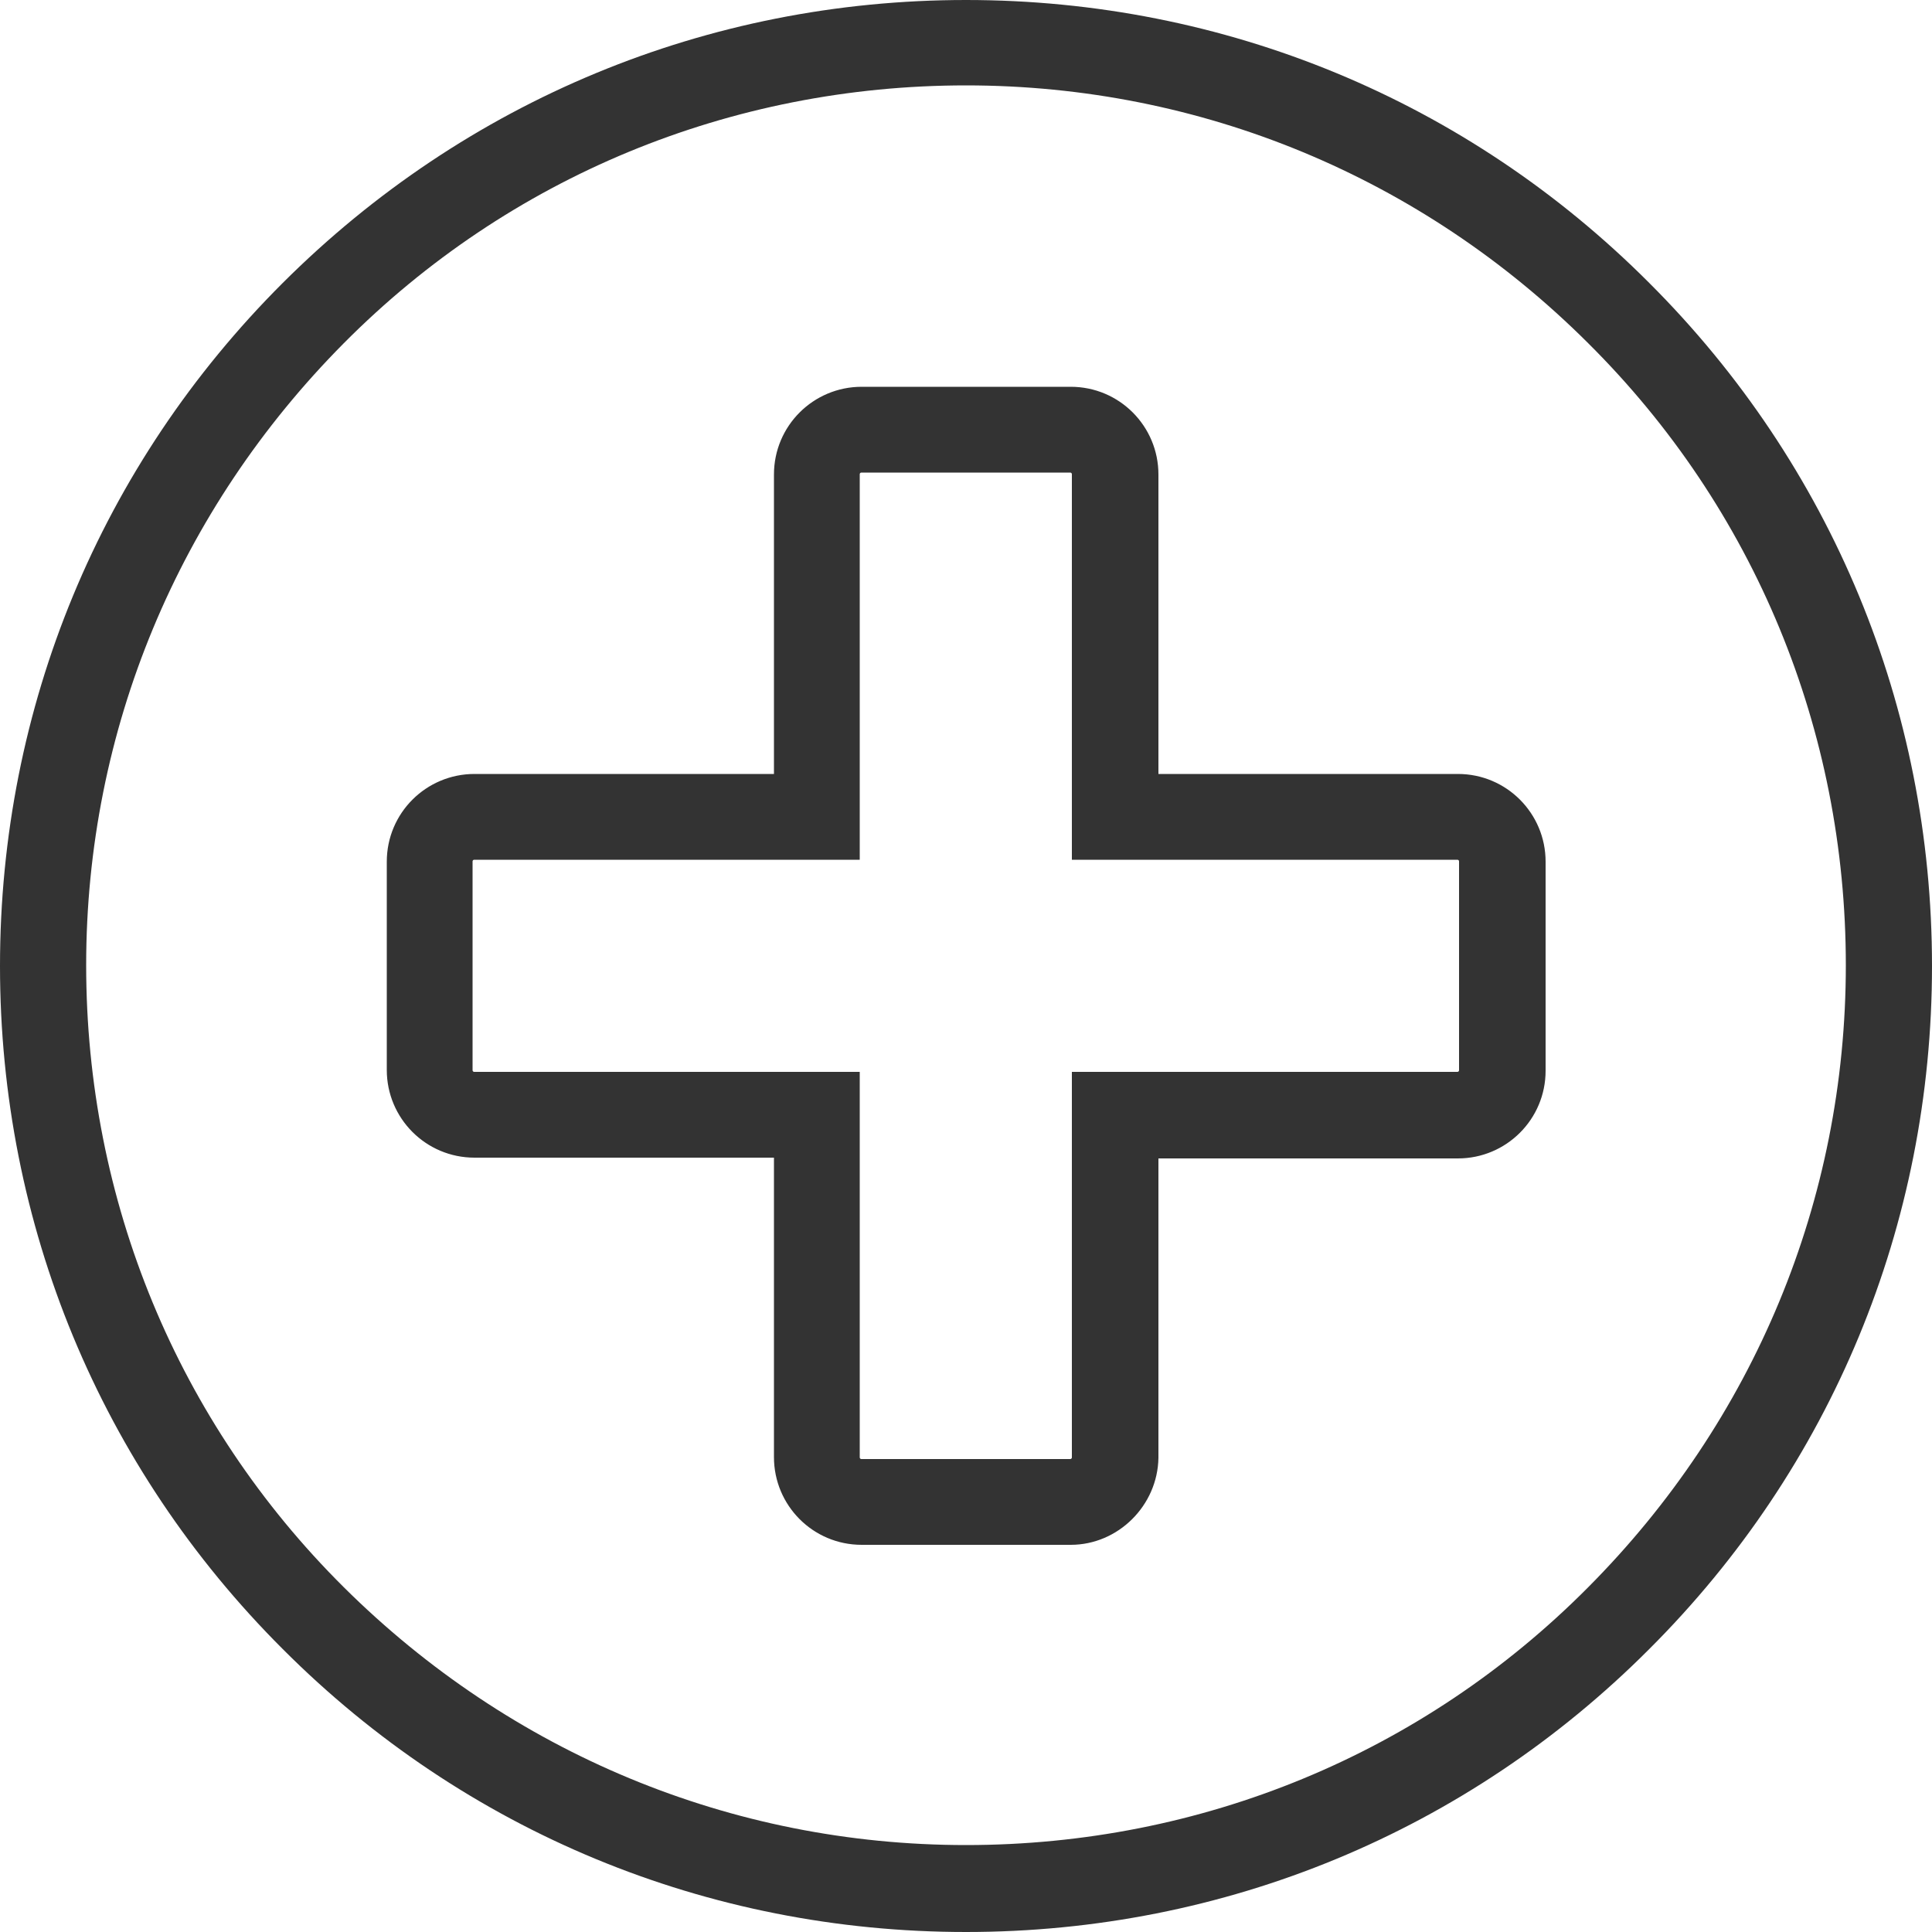
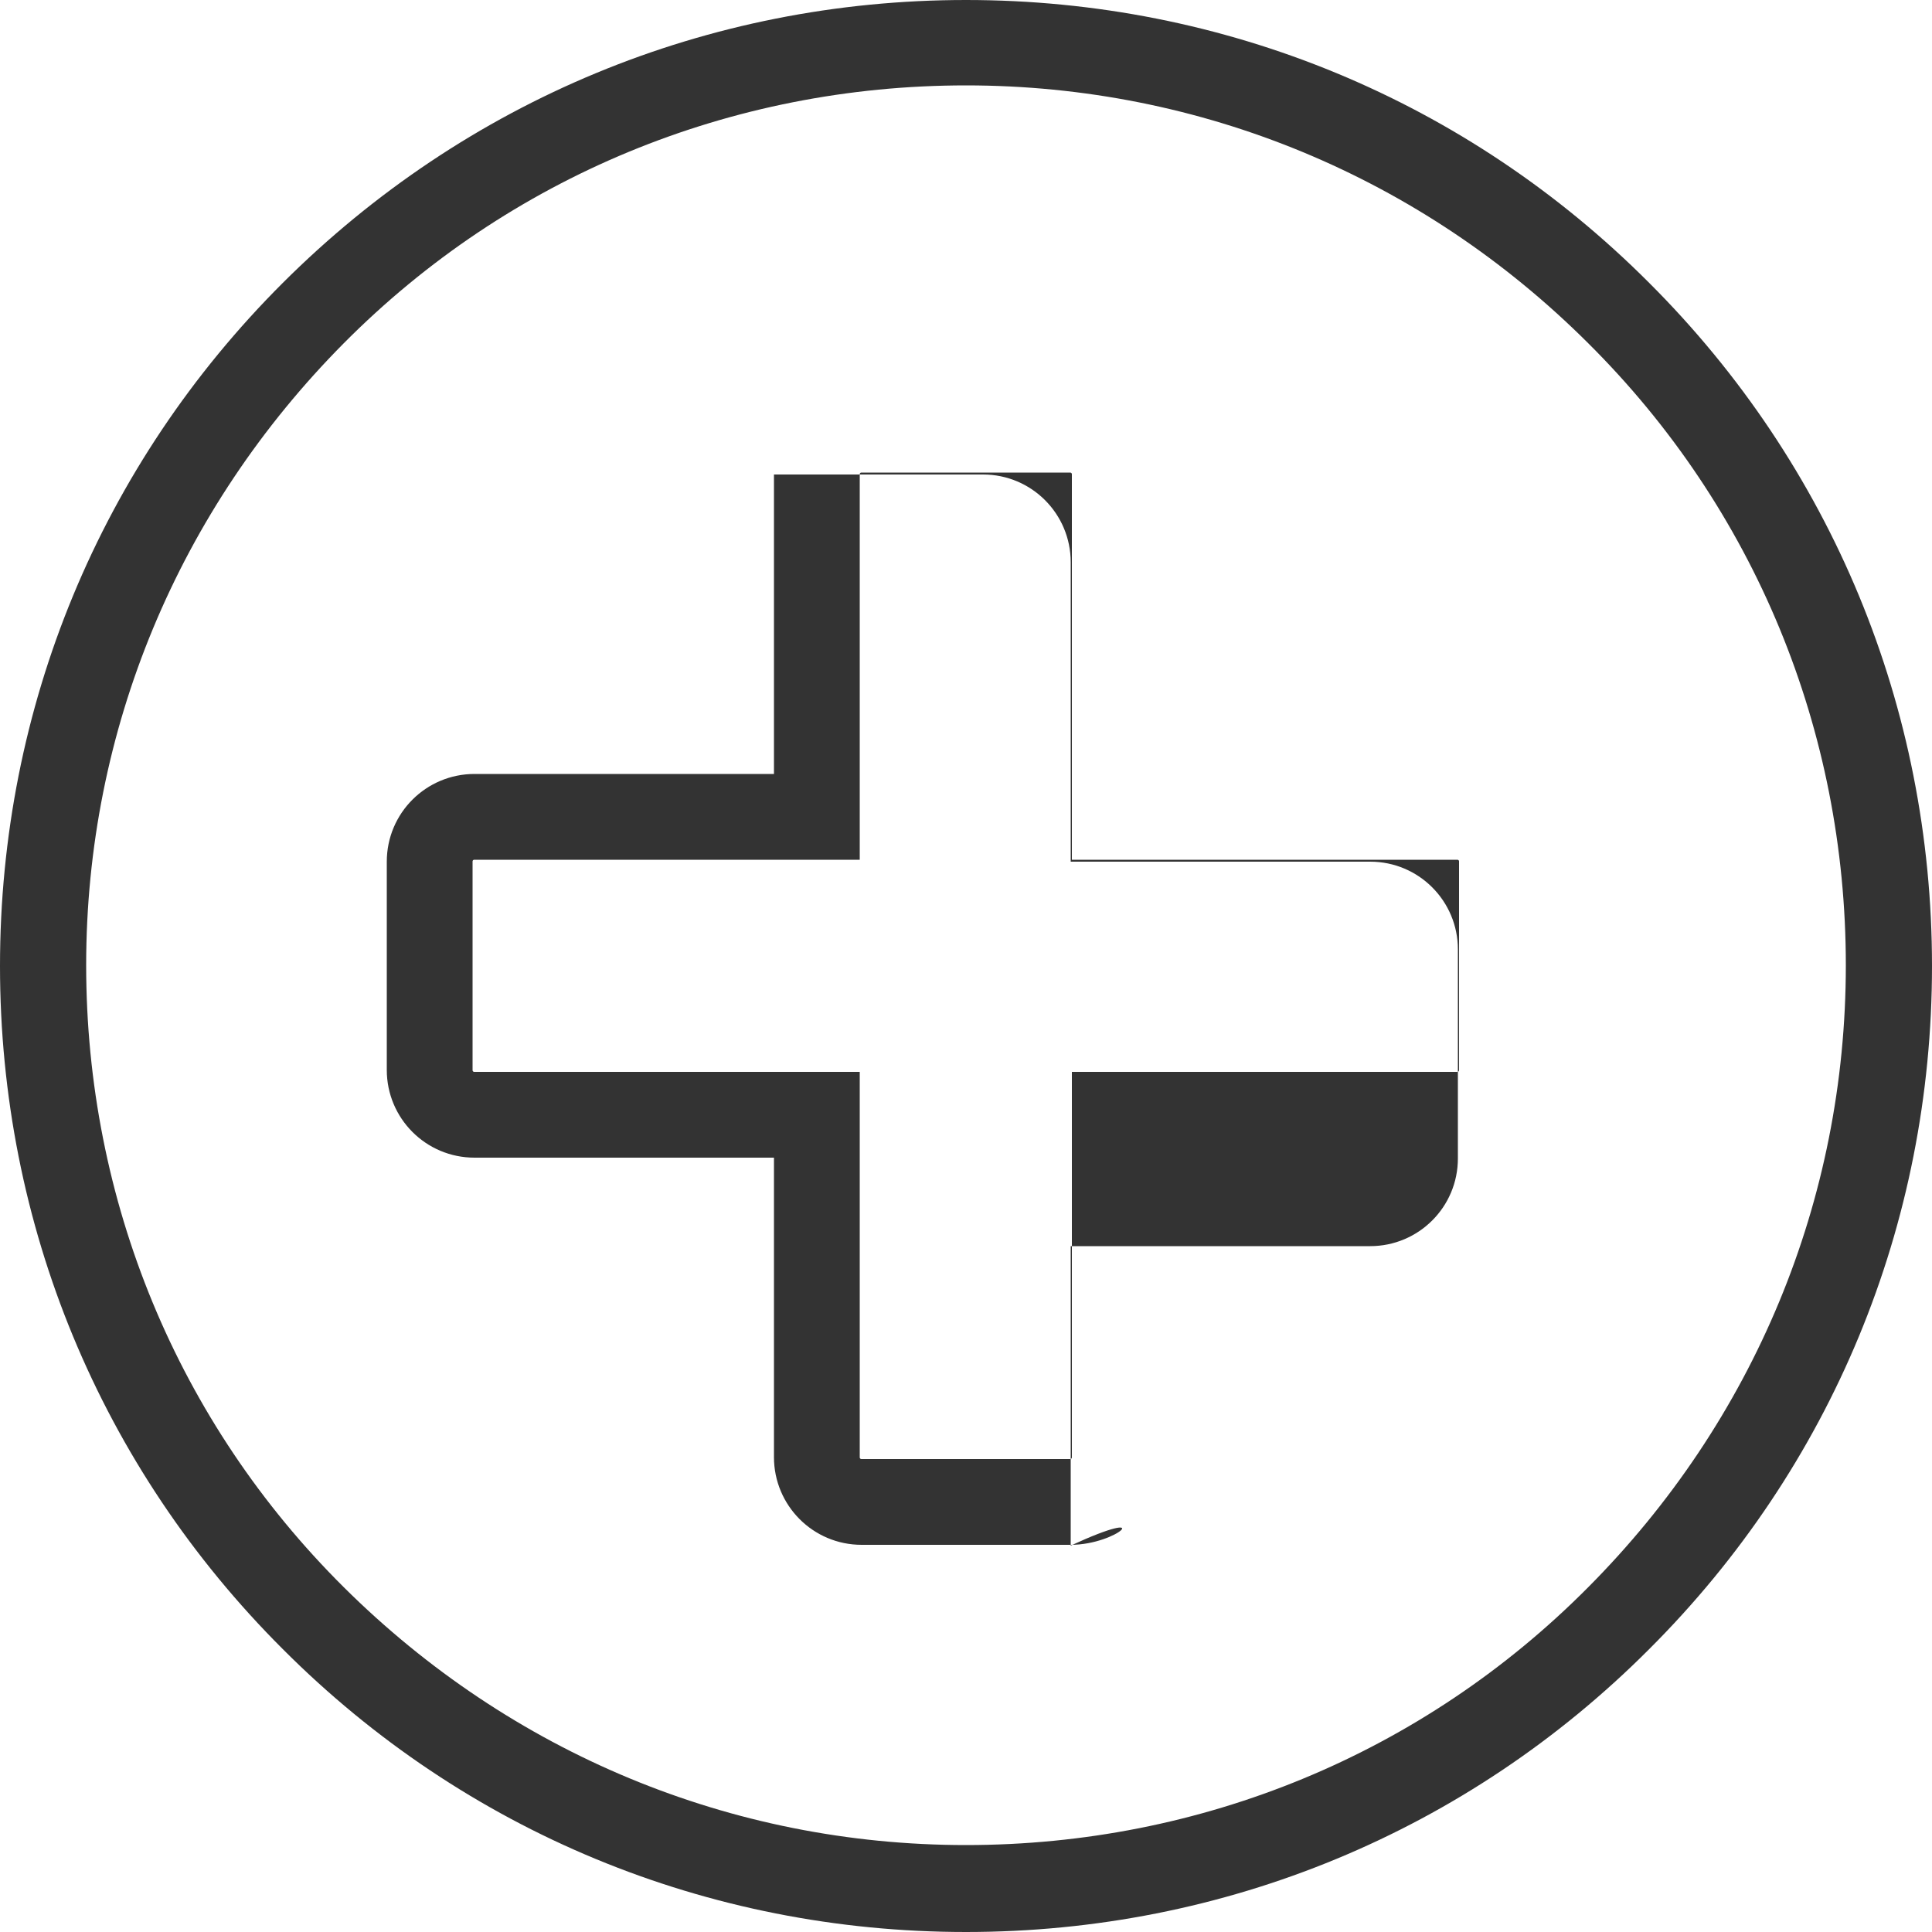
<svg xmlns="http://www.w3.org/2000/svg" version="1.1" id="comparateur" x="0px" y="0px" viewBox="0 0 50 50" style="enable-background:new 0 0 50 50;" xml:space="preserve">
-   <path style="fill:#333333;" d="M12.27,22.25c-0.02,0-0.04,0.02-0.04,0.04v5.41c0,0.02,0.02,0.04,0.04,0.04h9.98v9.98  c0,0.02,0.02,0.04,0.04,0.04h5.41c0.02,0,0.04-0.02,0.04-0.04v-9.98h9.98c0.02,0,0.04-0.02,0.04-0.04v-5.41  c0-0.02-0.02-0.04-0.04-0.04h-9.98v-9.98c0-0.02-0.02-0.04-0.04-0.04h-5.41c-0.02,0-0.04,0.02-0.04,0.04v9.98H12.27z M27.71,39.98  H22.3c-1.26,0-2.27-1.02-2.27-2.27v-7.75h-7.75c-1.26,0-2.27-1.02-2.27-2.27V22.3c0-1.26,1.02-2.27,2.27-2.27h7.75v-7.75  c0-1.26,1.02-2.27,2.27-2.27h5.41c1.26,0,2.27,1.02,2.27,2.27v7.75h7.75c1.26,0,2.27,1.02,2.27,2.27v5.41  c0,1.26-1.02,2.27-2.27,2.27h-7.75v7.75C29.96,38.96,28.94,39.98,27.71,39.98z M25,2.21c-6.08,0-11.82,2.36-16.1,6.67  S2.23,18.9,2.23,24.98S4.59,36.8,8.9,41.08s10.02,6.67,16.1,6.67s11.82-2.36,16.1-6.67c4.29-4.31,6.67-10.02,6.67-16.1  s-2.36-11.82-6.67-16.1C36.8,4.59,31.08,2.21,25,2.21z M25,50c-6.69,0-12.97-2.6-17.68-7.32C2.6,37.97,0,31.69,0,25  S2.6,12.03,7.32,7.32S18.31,0,25,0s12.97,2.6,17.68,7.32C47.4,12.03,50,18.31,50,25s-2.6,12.97-7.32,17.68  C37.97,47.4,31.69,50,25,50z" />
+   <path style="fill:#333333;" d="M12.27,22.25c-0.02,0-0.04,0.02-0.04,0.04v5.41c0,0.02,0.02,0.04,0.04,0.04h9.98v9.98  c0,0.02,0.02,0.04,0.04,0.04h5.41c0.02,0,0.04-0.02,0.04-0.04v-9.98h9.98c0.02,0,0.04-0.02,0.04-0.04v-5.41  c0-0.02-0.02-0.04-0.04-0.04h-9.98v-9.98c0-0.02-0.02-0.04-0.04-0.04h-5.41c-0.02,0-0.04,0.02-0.04,0.04v9.98H12.27z M27.71,39.98  H22.3c-1.26,0-2.27-1.02-2.27-2.27v-7.75h-7.75c-1.26,0-2.27-1.02-2.27-2.27V22.3c0-1.26,1.02-2.27,2.27-2.27h7.75v-7.75  h5.41c1.26,0,2.27,1.02,2.27,2.27v7.75h7.75c1.26,0,2.27,1.02,2.27,2.27v5.41  c0,1.26-1.02,2.27-2.27,2.27h-7.75v7.75C29.96,38.96,28.94,39.98,27.71,39.98z M25,2.21c-6.08,0-11.82,2.36-16.1,6.67  S2.23,18.9,2.23,24.98S4.59,36.8,8.9,41.08s10.02,6.67,16.1,6.67s11.82-2.36,16.1-6.67c4.29-4.31,6.67-10.02,6.67-16.1  s-2.36-11.82-6.67-16.1C36.8,4.59,31.08,2.21,25,2.21z M25,50c-6.69,0-12.97-2.6-17.68-7.32C2.6,37.97,0,31.69,0,25  S2.6,12.03,7.32,7.32S18.31,0,25,0s12.97,2.6,17.68,7.32C47.4,12.03,50,18.31,50,25s-2.6,12.97-7.32,17.68  C37.97,47.4,31.69,50,25,50z" />
</svg>